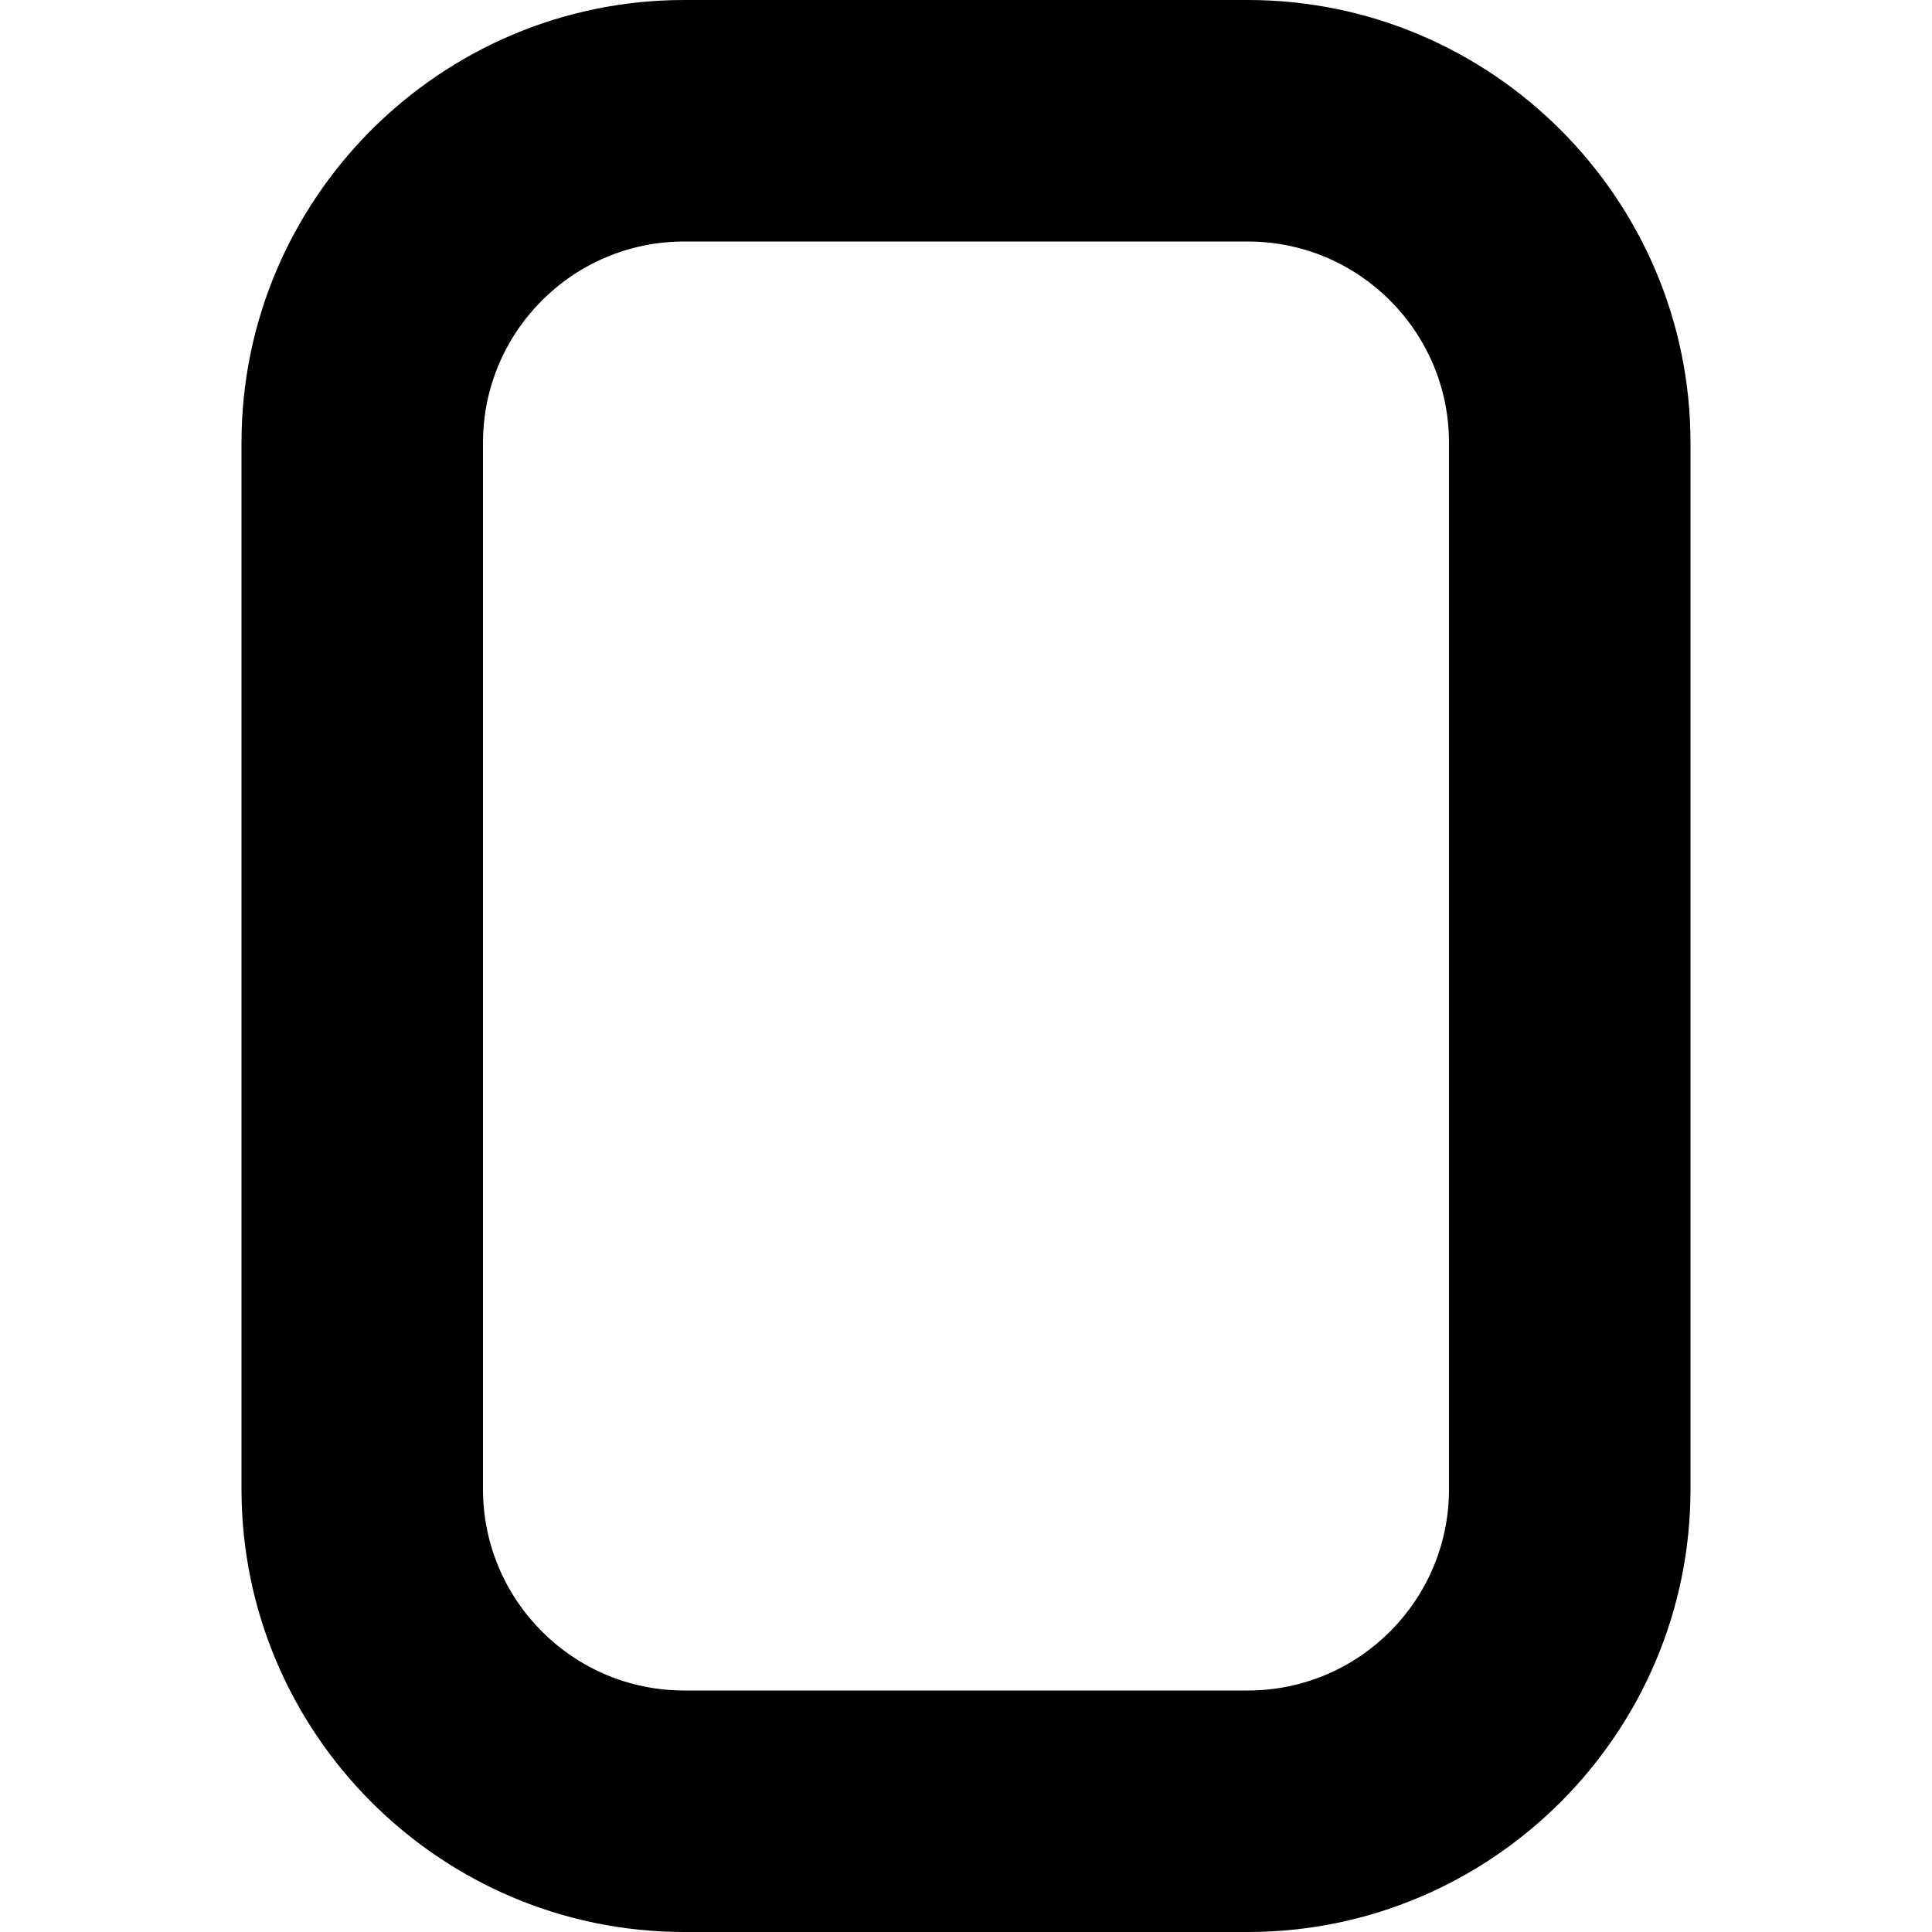
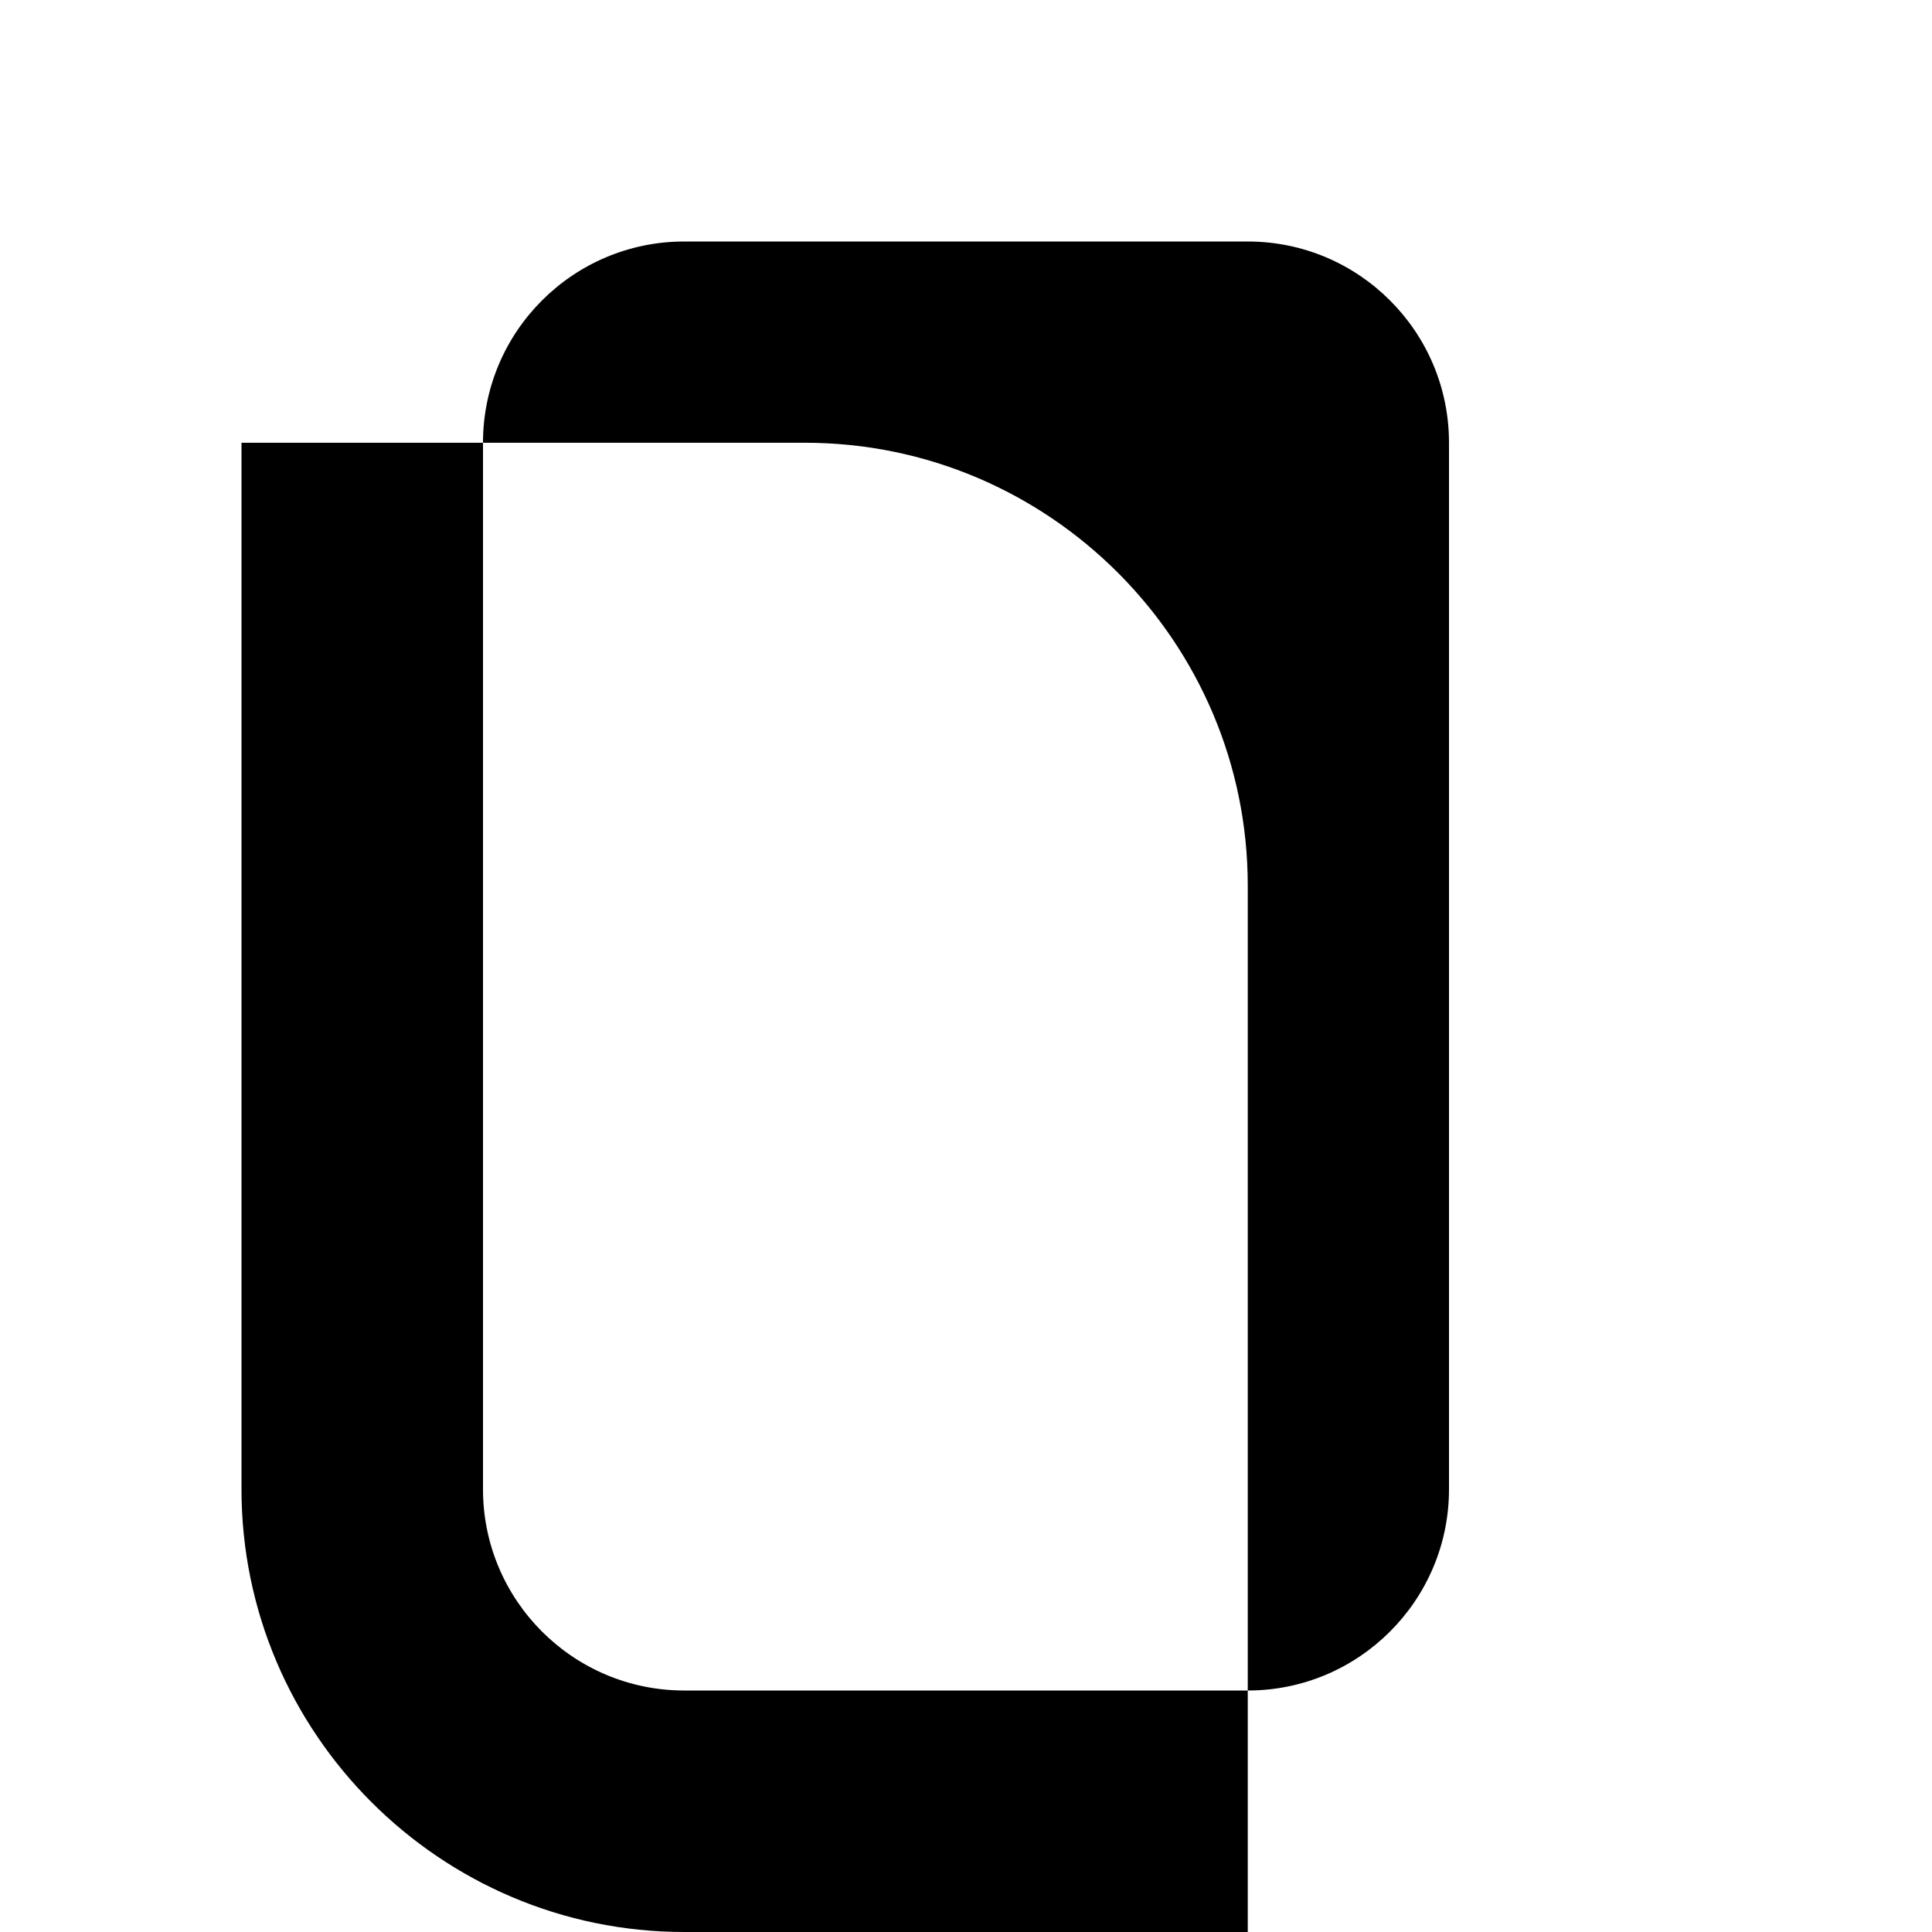
<svg xmlns="http://www.w3.org/2000/svg" id="Layer_1" data-name="Layer 1" viewBox="0 0 24 24" width="512" height="512">
-   <path d="M15.5,24h-7c-3.03,0-5.5-2.47-5.5-5.5V5.5C3,2.47,5.47,0,8.5,0h7c3.03,0,5.5,2.47,5.5,5.5v13c0,3.03-2.47,5.5-5.5,5.5ZM8.5,3c-1.38,0-2.5,1.12-2.5,2.5v13c0,1.38,1.12,2.5,2.5,2.5h7c1.38,0,2.5-1.12,2.5-2.5V5.5c0-1.38-1.12-2.5-2.5-2.5h-7Z" />
+   <path d="M15.5,24h-7c-3.03,0-5.5-2.47-5.5-5.5V5.5h7c3.03,0,5.5,2.47,5.5,5.5v13c0,3.03-2.47,5.5-5.5,5.5ZM8.5,3c-1.38,0-2.5,1.12-2.5,2.5v13c0,1.38,1.12,2.5,2.5,2.5h7c1.38,0,2.5-1.12,2.5-2.5V5.5c0-1.38-1.12-2.5-2.5-2.5h-7Z" />
</svg>